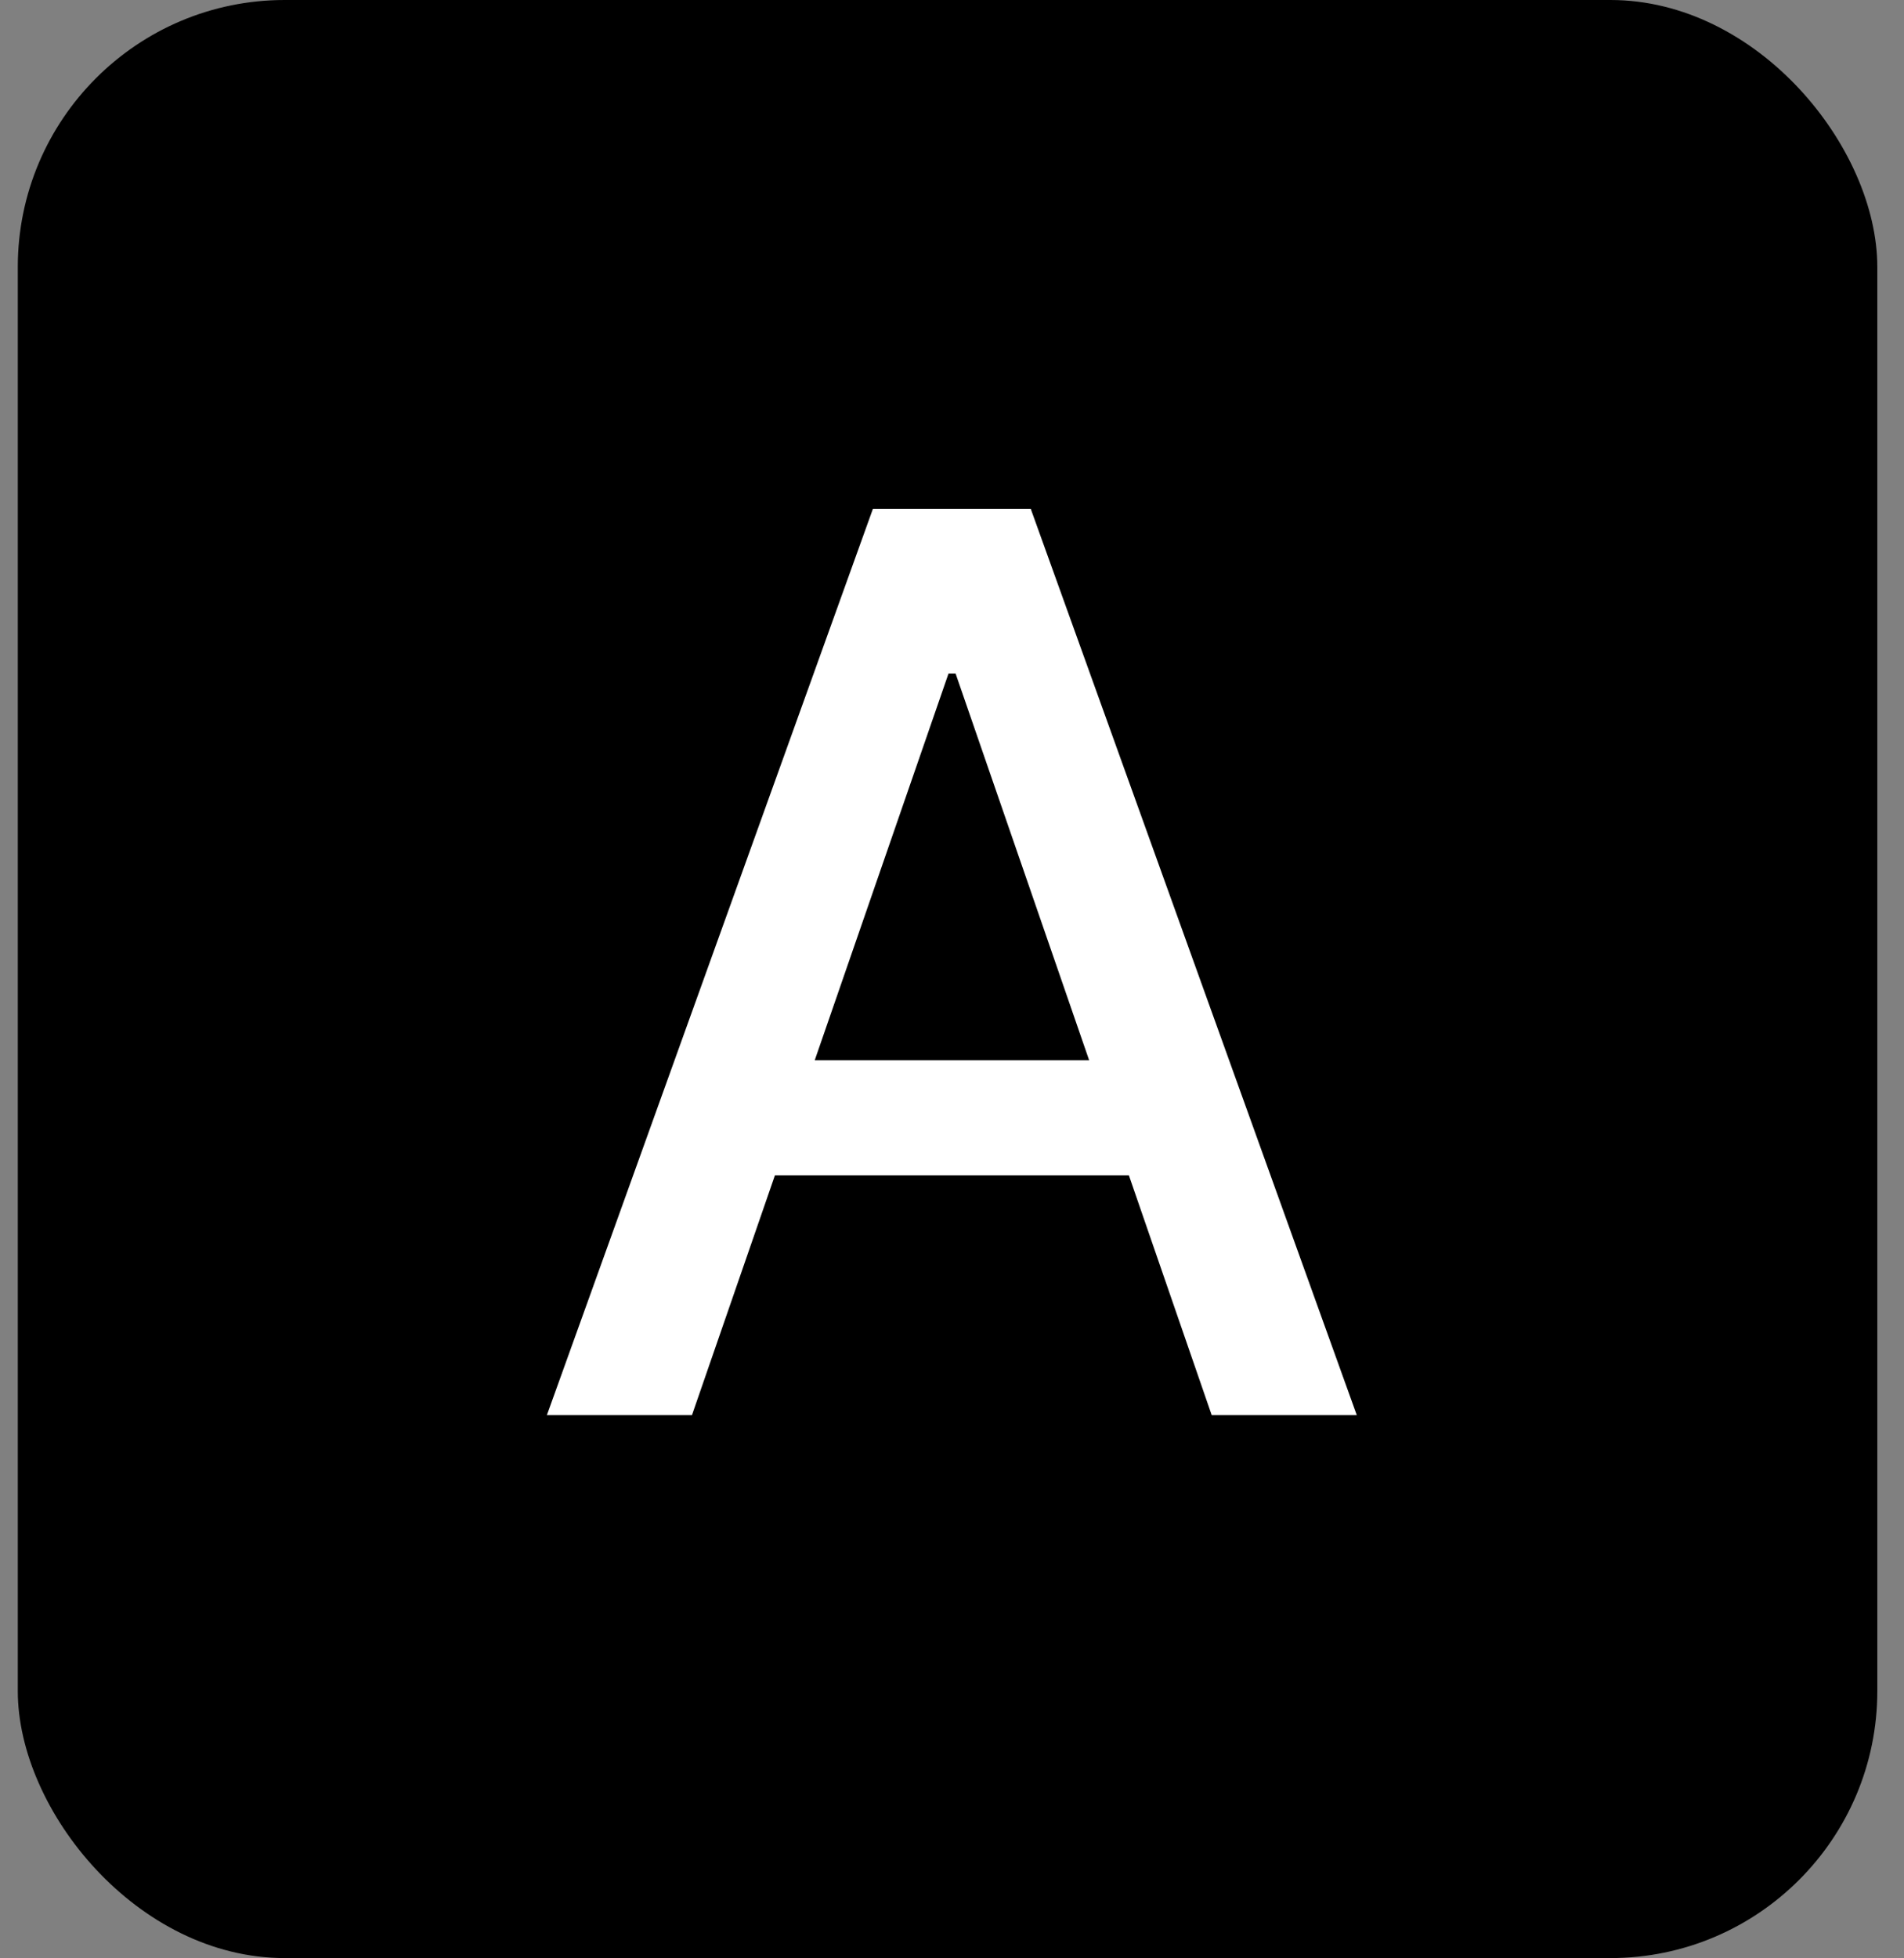
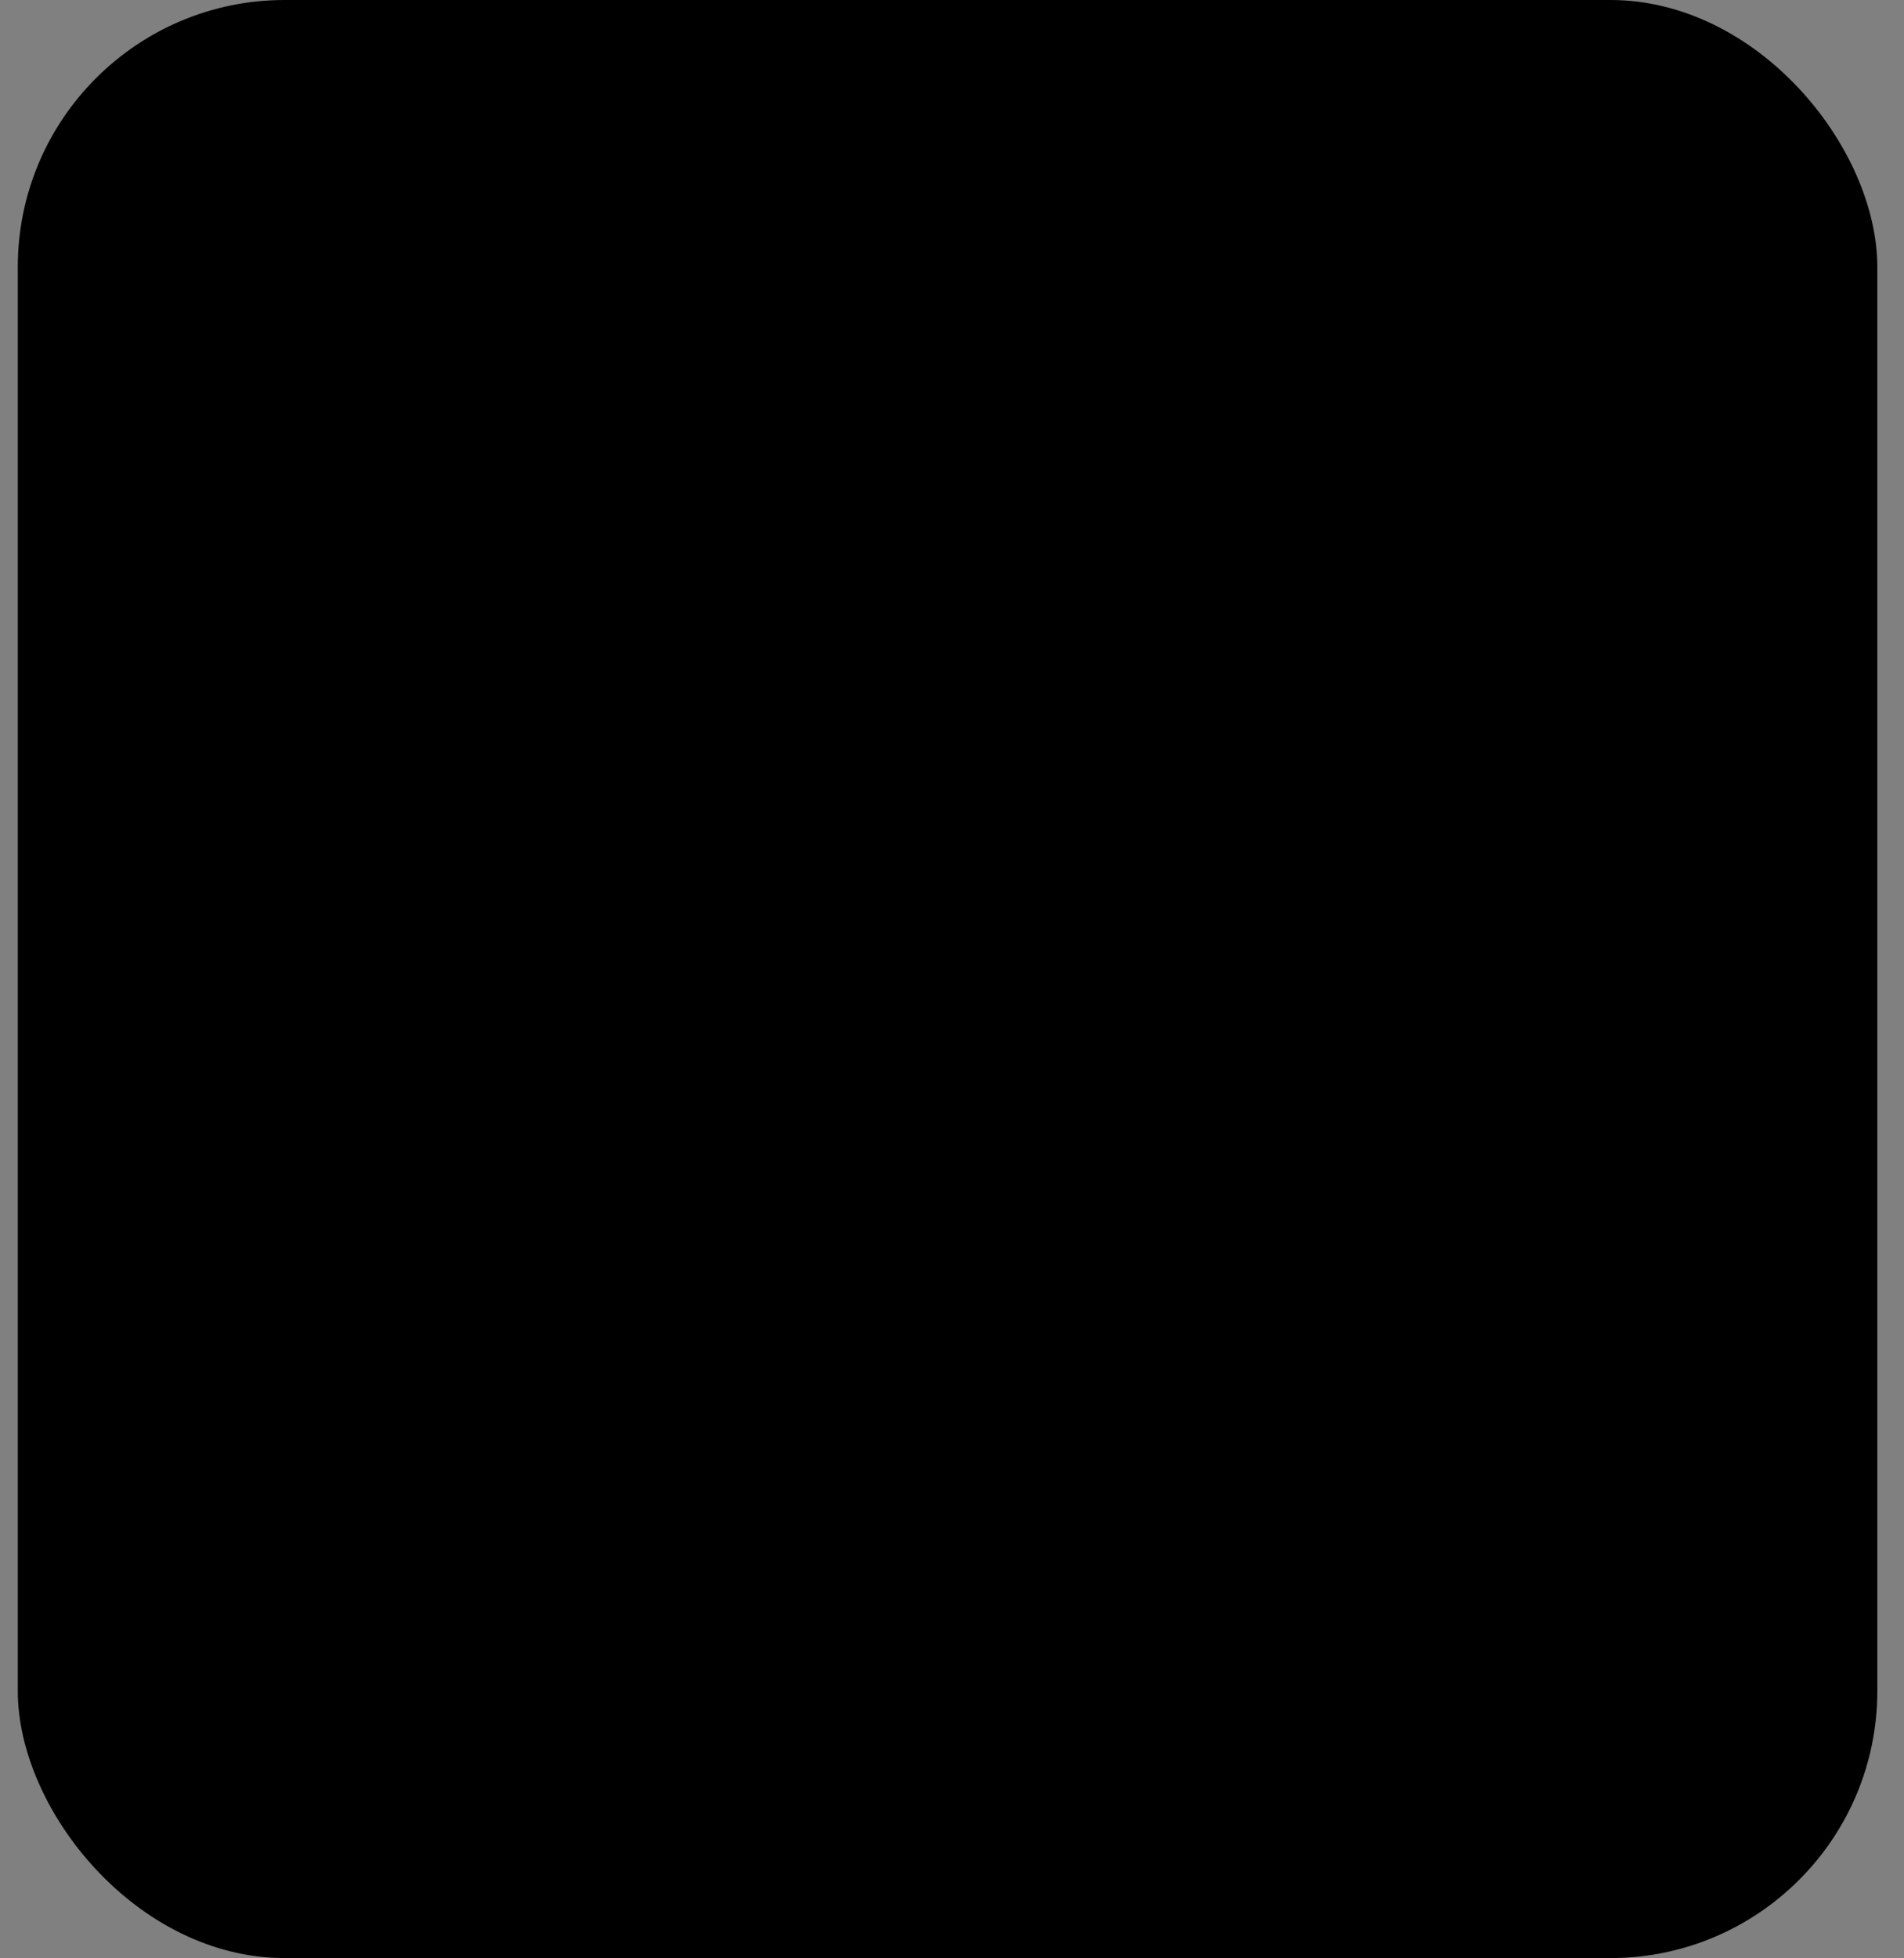
<svg xmlns="http://www.w3.org/2000/svg" width="214" height="220" viewBox="0 0 214 220" fill="none">
  <rect x="0" y="0" width="214" height="220" fill="#808080" stroke="none" />
  <rect x="2" width="209" height="220" rx="30" fill="black" />
-   <path d="M77.773 159H61.466L98.107 57.182H115.856L152.496 159H136.189L107.404 75.676H106.608L77.773 159ZM80.508 119.128H133.405V132.054H80.508V119.128Z" fill="white" />
</svg>